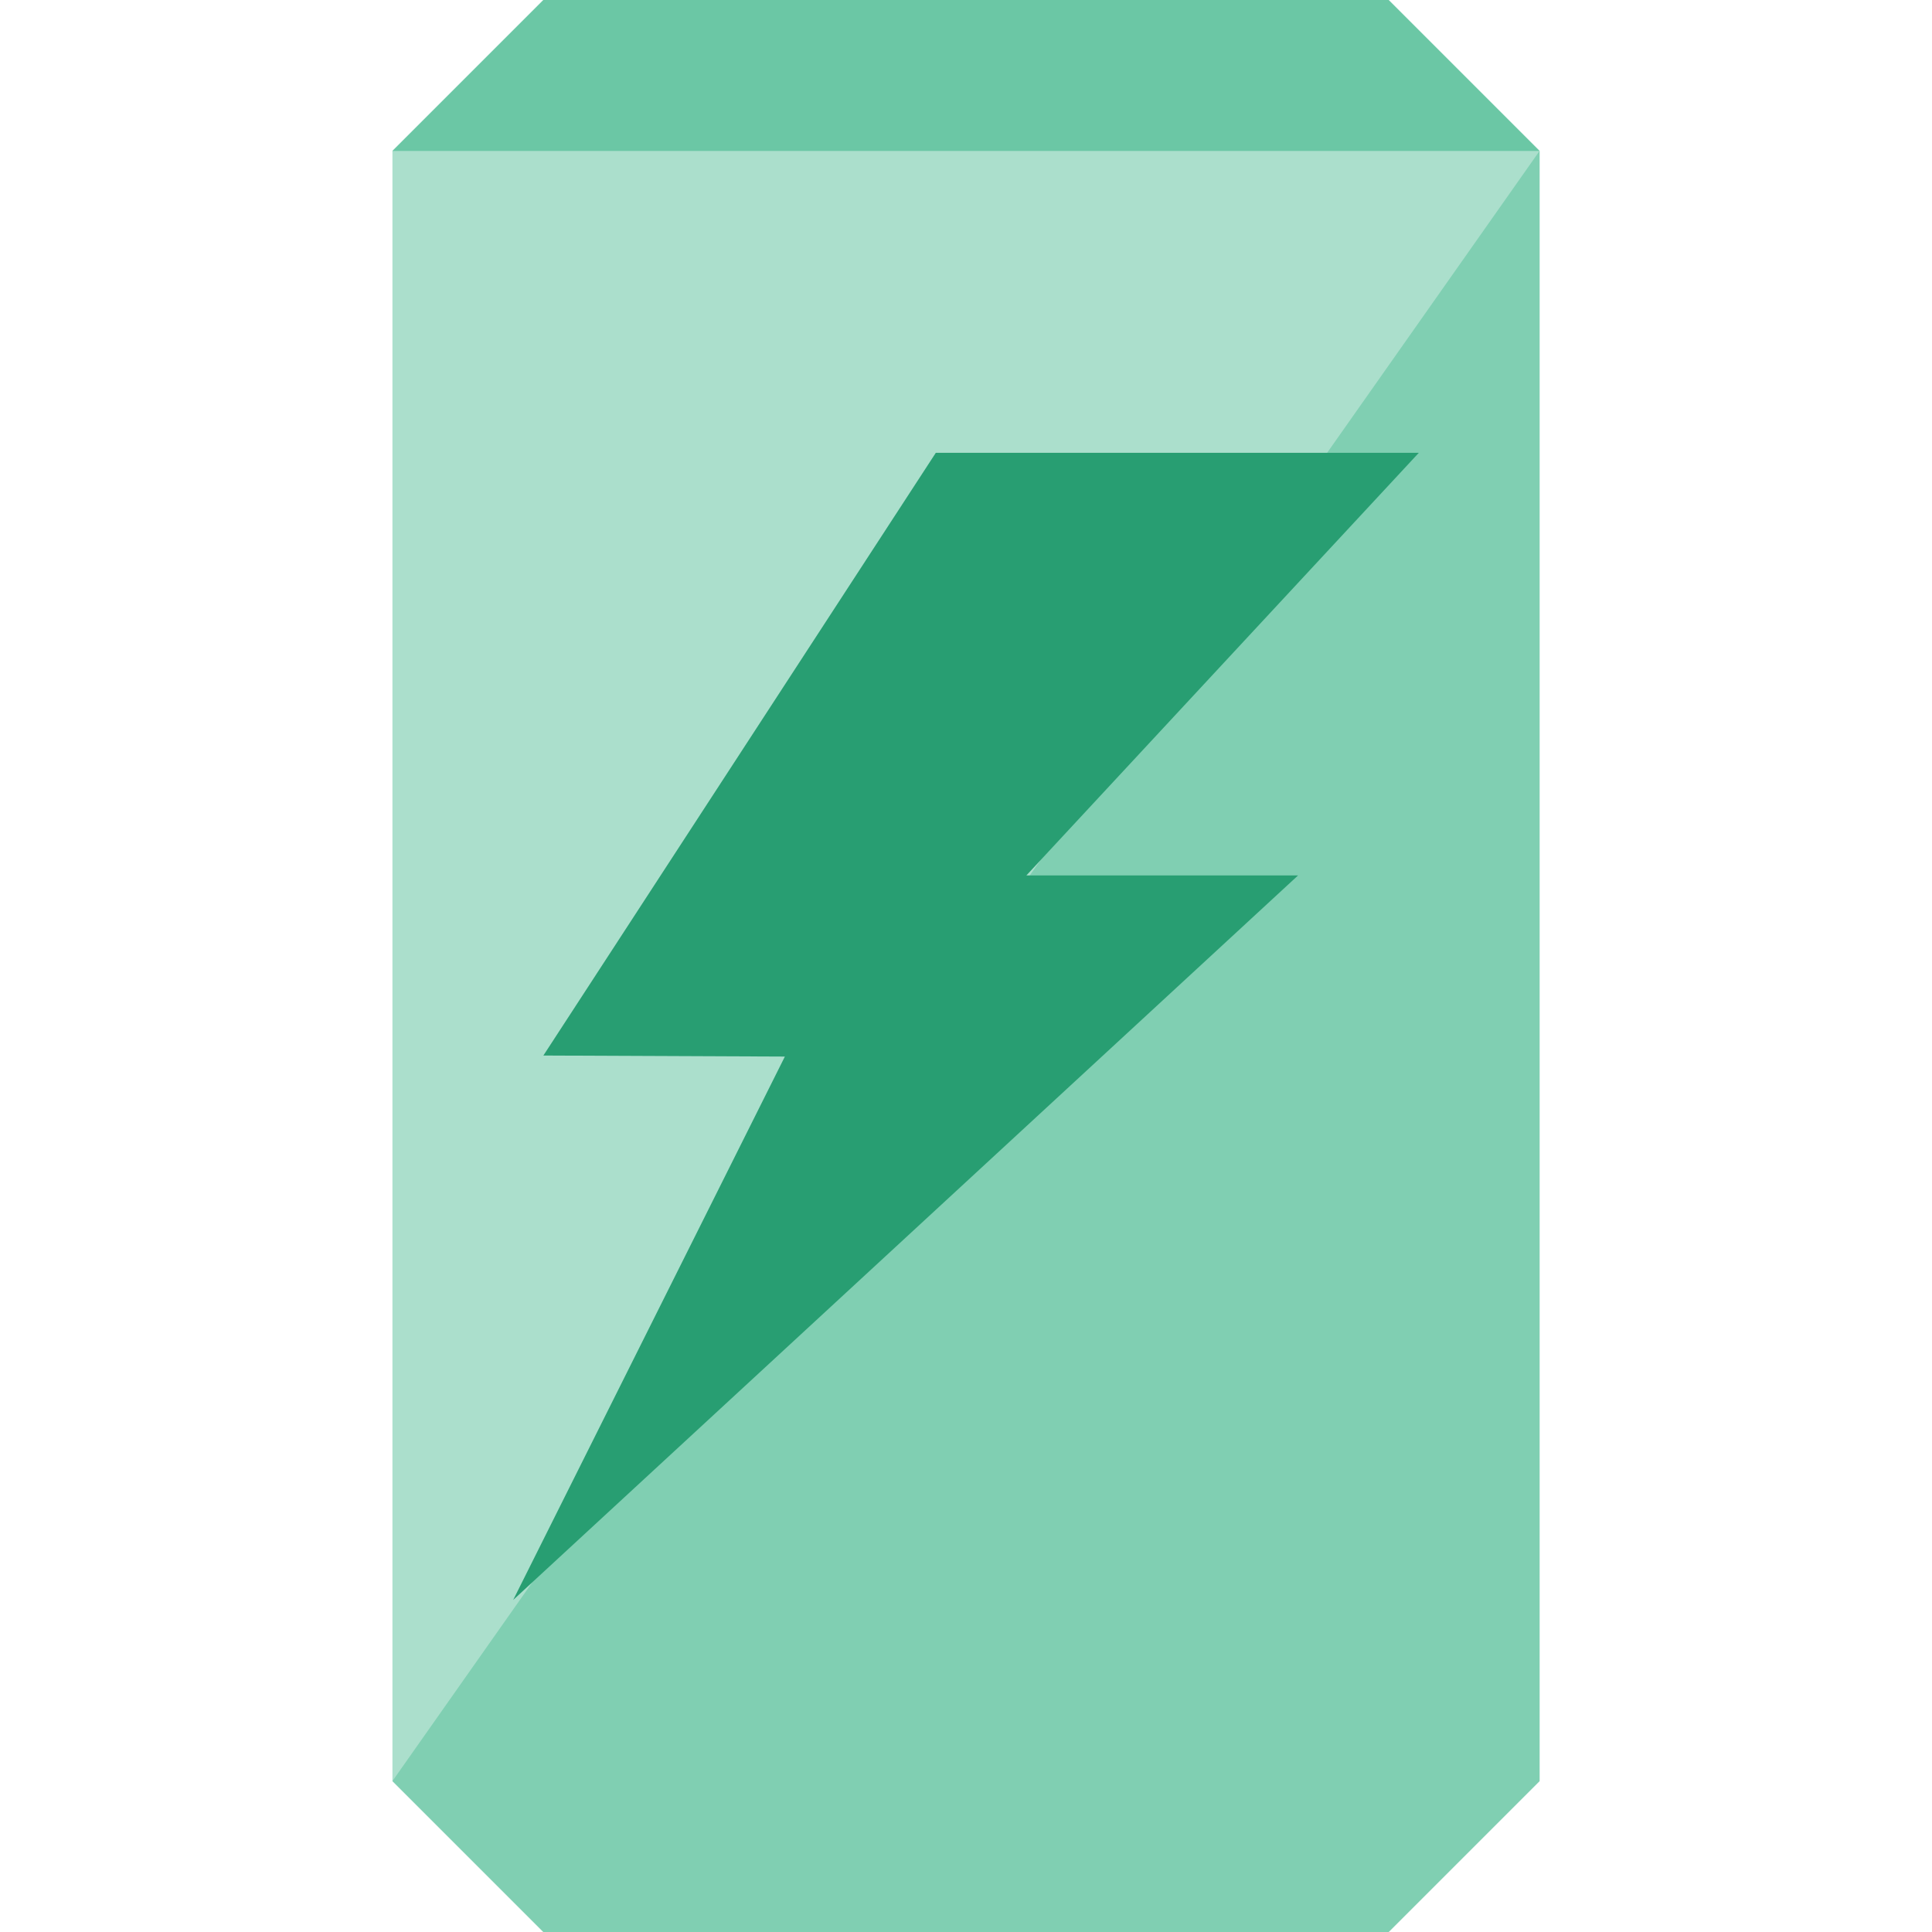
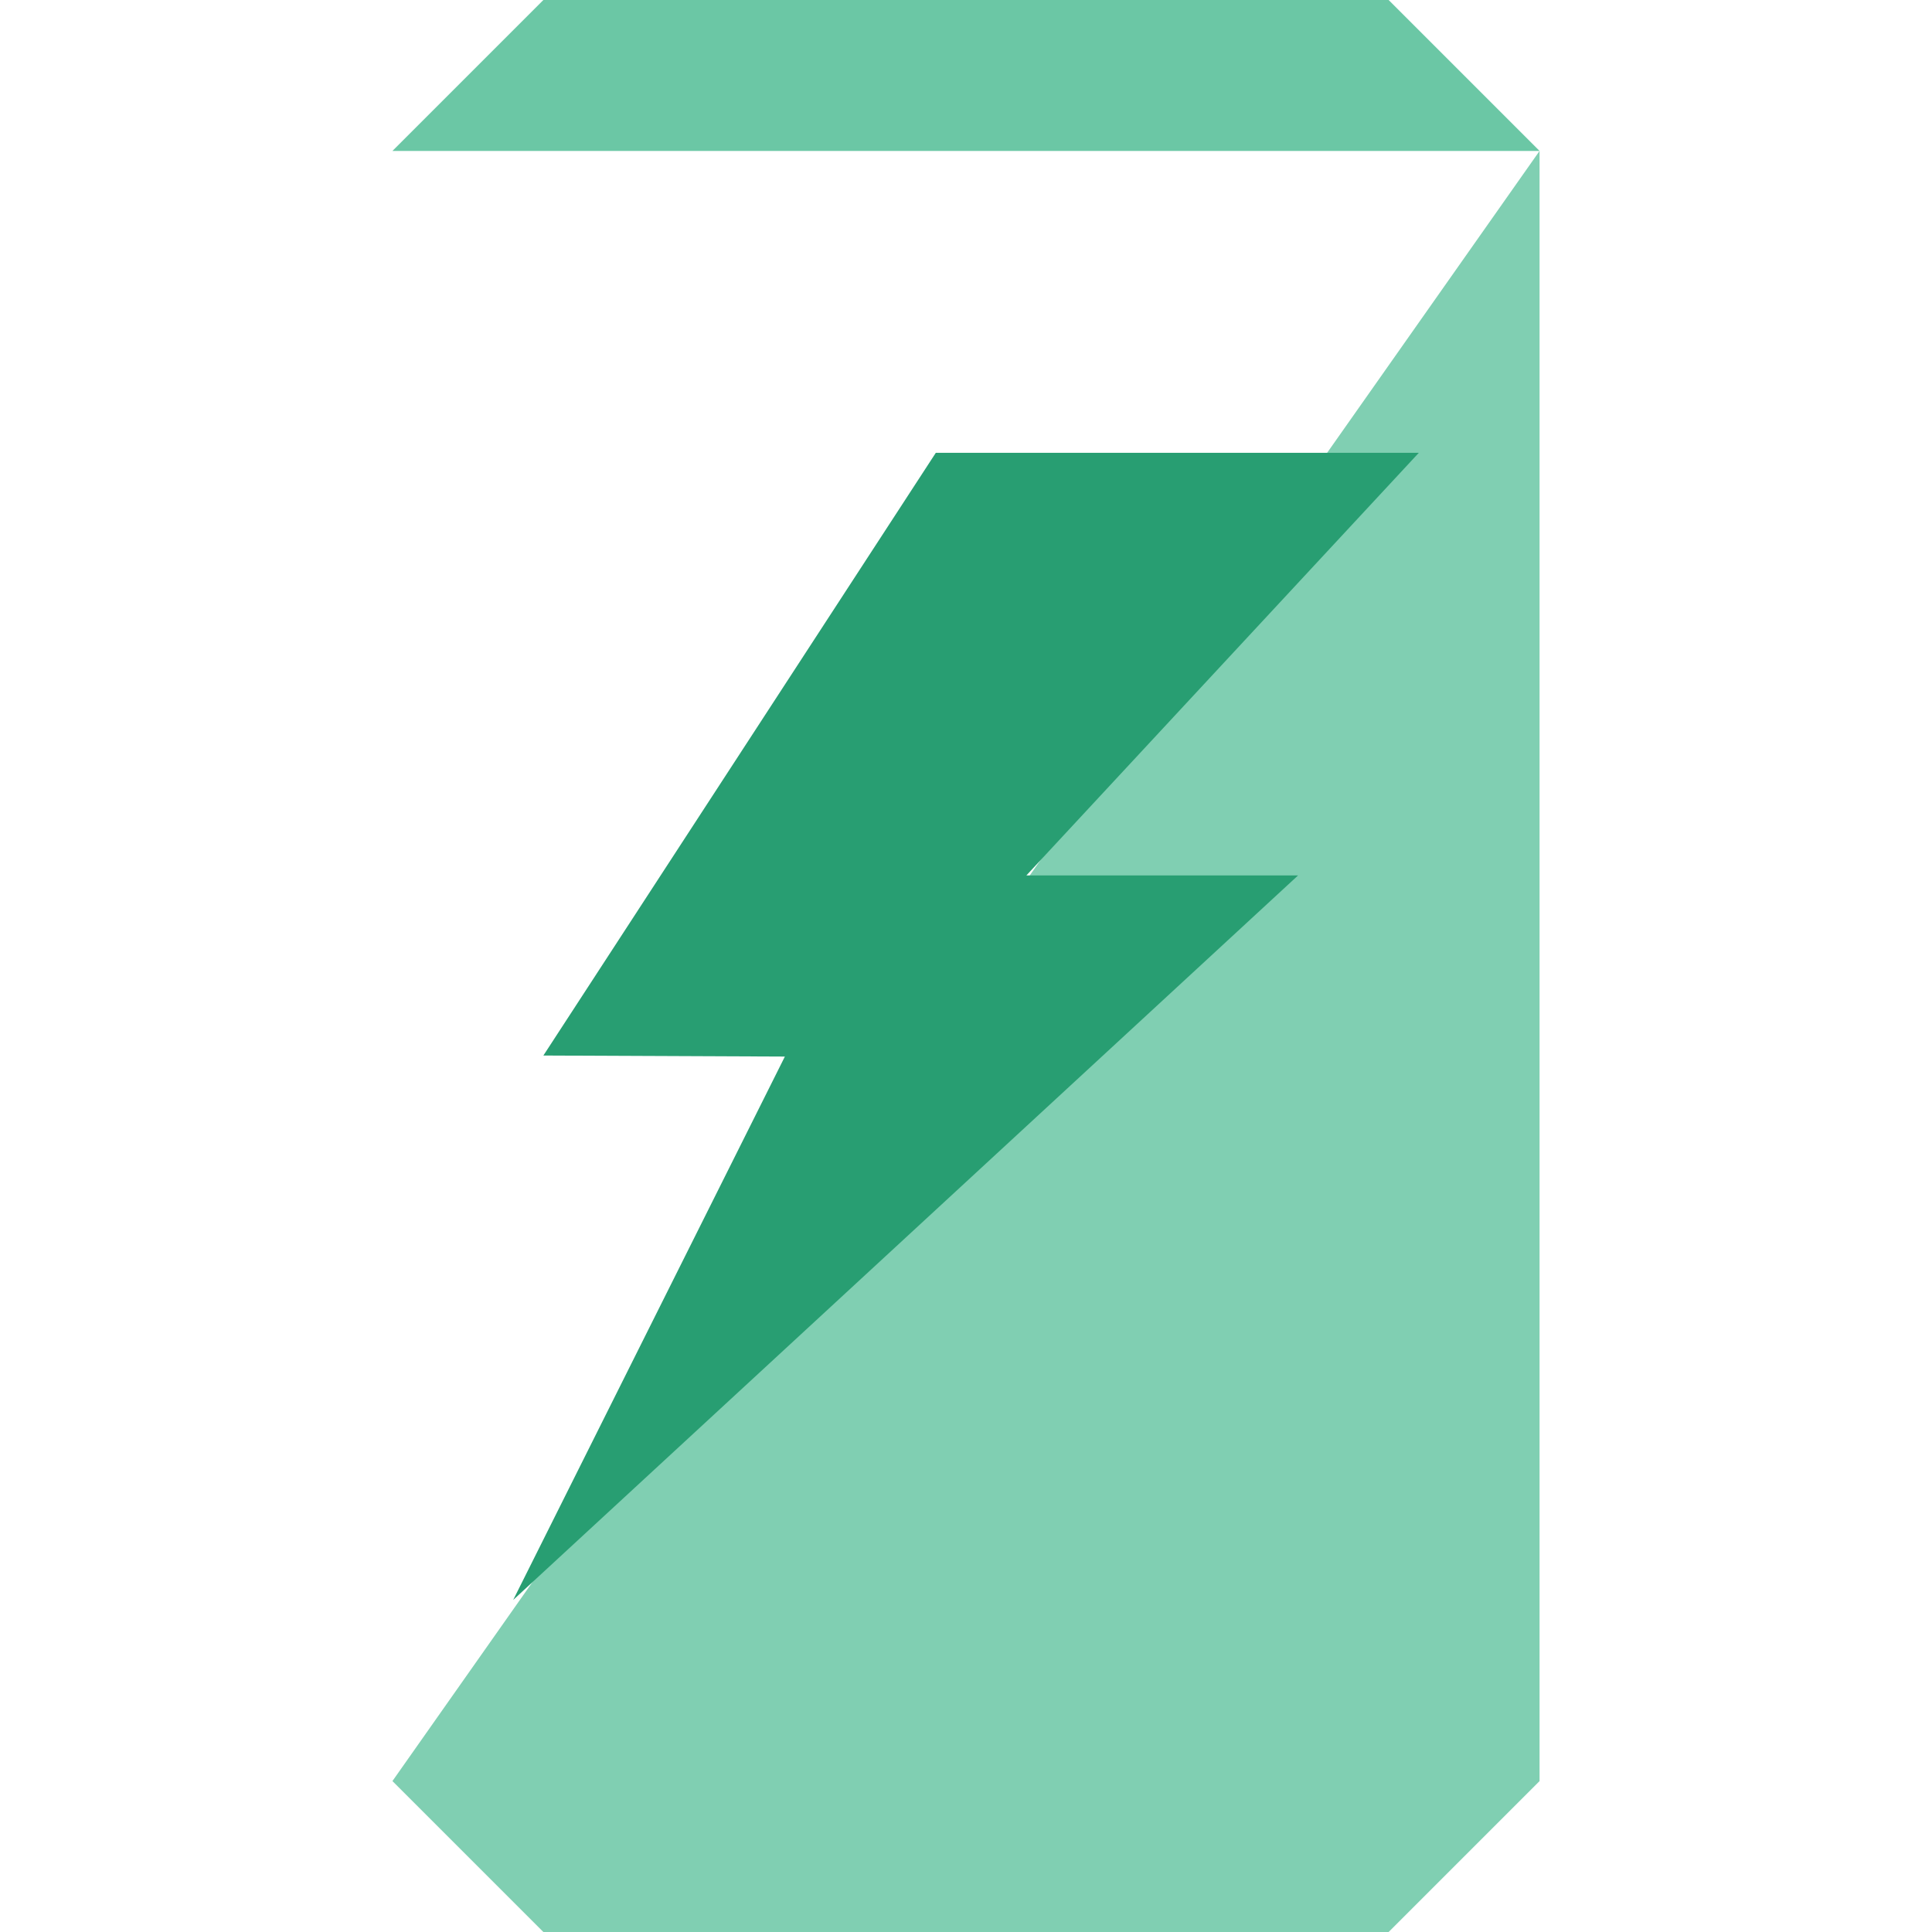
<svg xmlns="http://www.w3.org/2000/svg" width="56" height="56" viewBox="0 0 56 56">
  <g fill="none" fill-rule="evenodd">
    <g>
      <g>
        <g>
          <g>
            <g>
              <g>
                <path d="M0 0H56V56H0z" transform="translate(-887 -3781) translate(0 3450) translate(238 198) translate(0 129) translate(649) translate(0 4)" />
                <g>
-                   <path fill="#ABDFCC" d="M28.875 56L4.375 56 0 51.625 0 4.375 4.375 0 28.875 0 33.25 4.375 33.25 51.625z" transform="translate(-887 -3781) translate(0 3450) translate(238 198) translate(0 129) translate(649) translate(0 4) translate(11.375)" />
                  <path fill="#80CFB2" d="M0 51.625L33.25 4.375 33.25 51.625 28.875 56 4.375 56z" transform="translate(-887 -3781) translate(0 3450) translate(238 198) translate(0 129) translate(649) translate(0 4) translate(11.375)" />
                  <path fill="#6BC7A5" d="M0 4.375L4.375 0 28.875 0 33.25 4.375z" transform="translate(-887 -3781) translate(0 3450) translate(238 198) translate(0 129) translate(649) translate(0 4) translate(11.375)" />
                  <path fill="#289E72" d="M15.75 13.125L4.375 30.595 11.375 30.625 3.5 46.375 26.25 25.375 18.375 25.375 29.75 13.125z" transform="translate(-887 -3781) translate(0 3450) translate(238 198) translate(0 129) translate(649) translate(0 4) translate(11.375)" />
                </g>
              </g>
            </g>
          </g>
        </g>
      </g>
    </g>
  </g>
</svg>